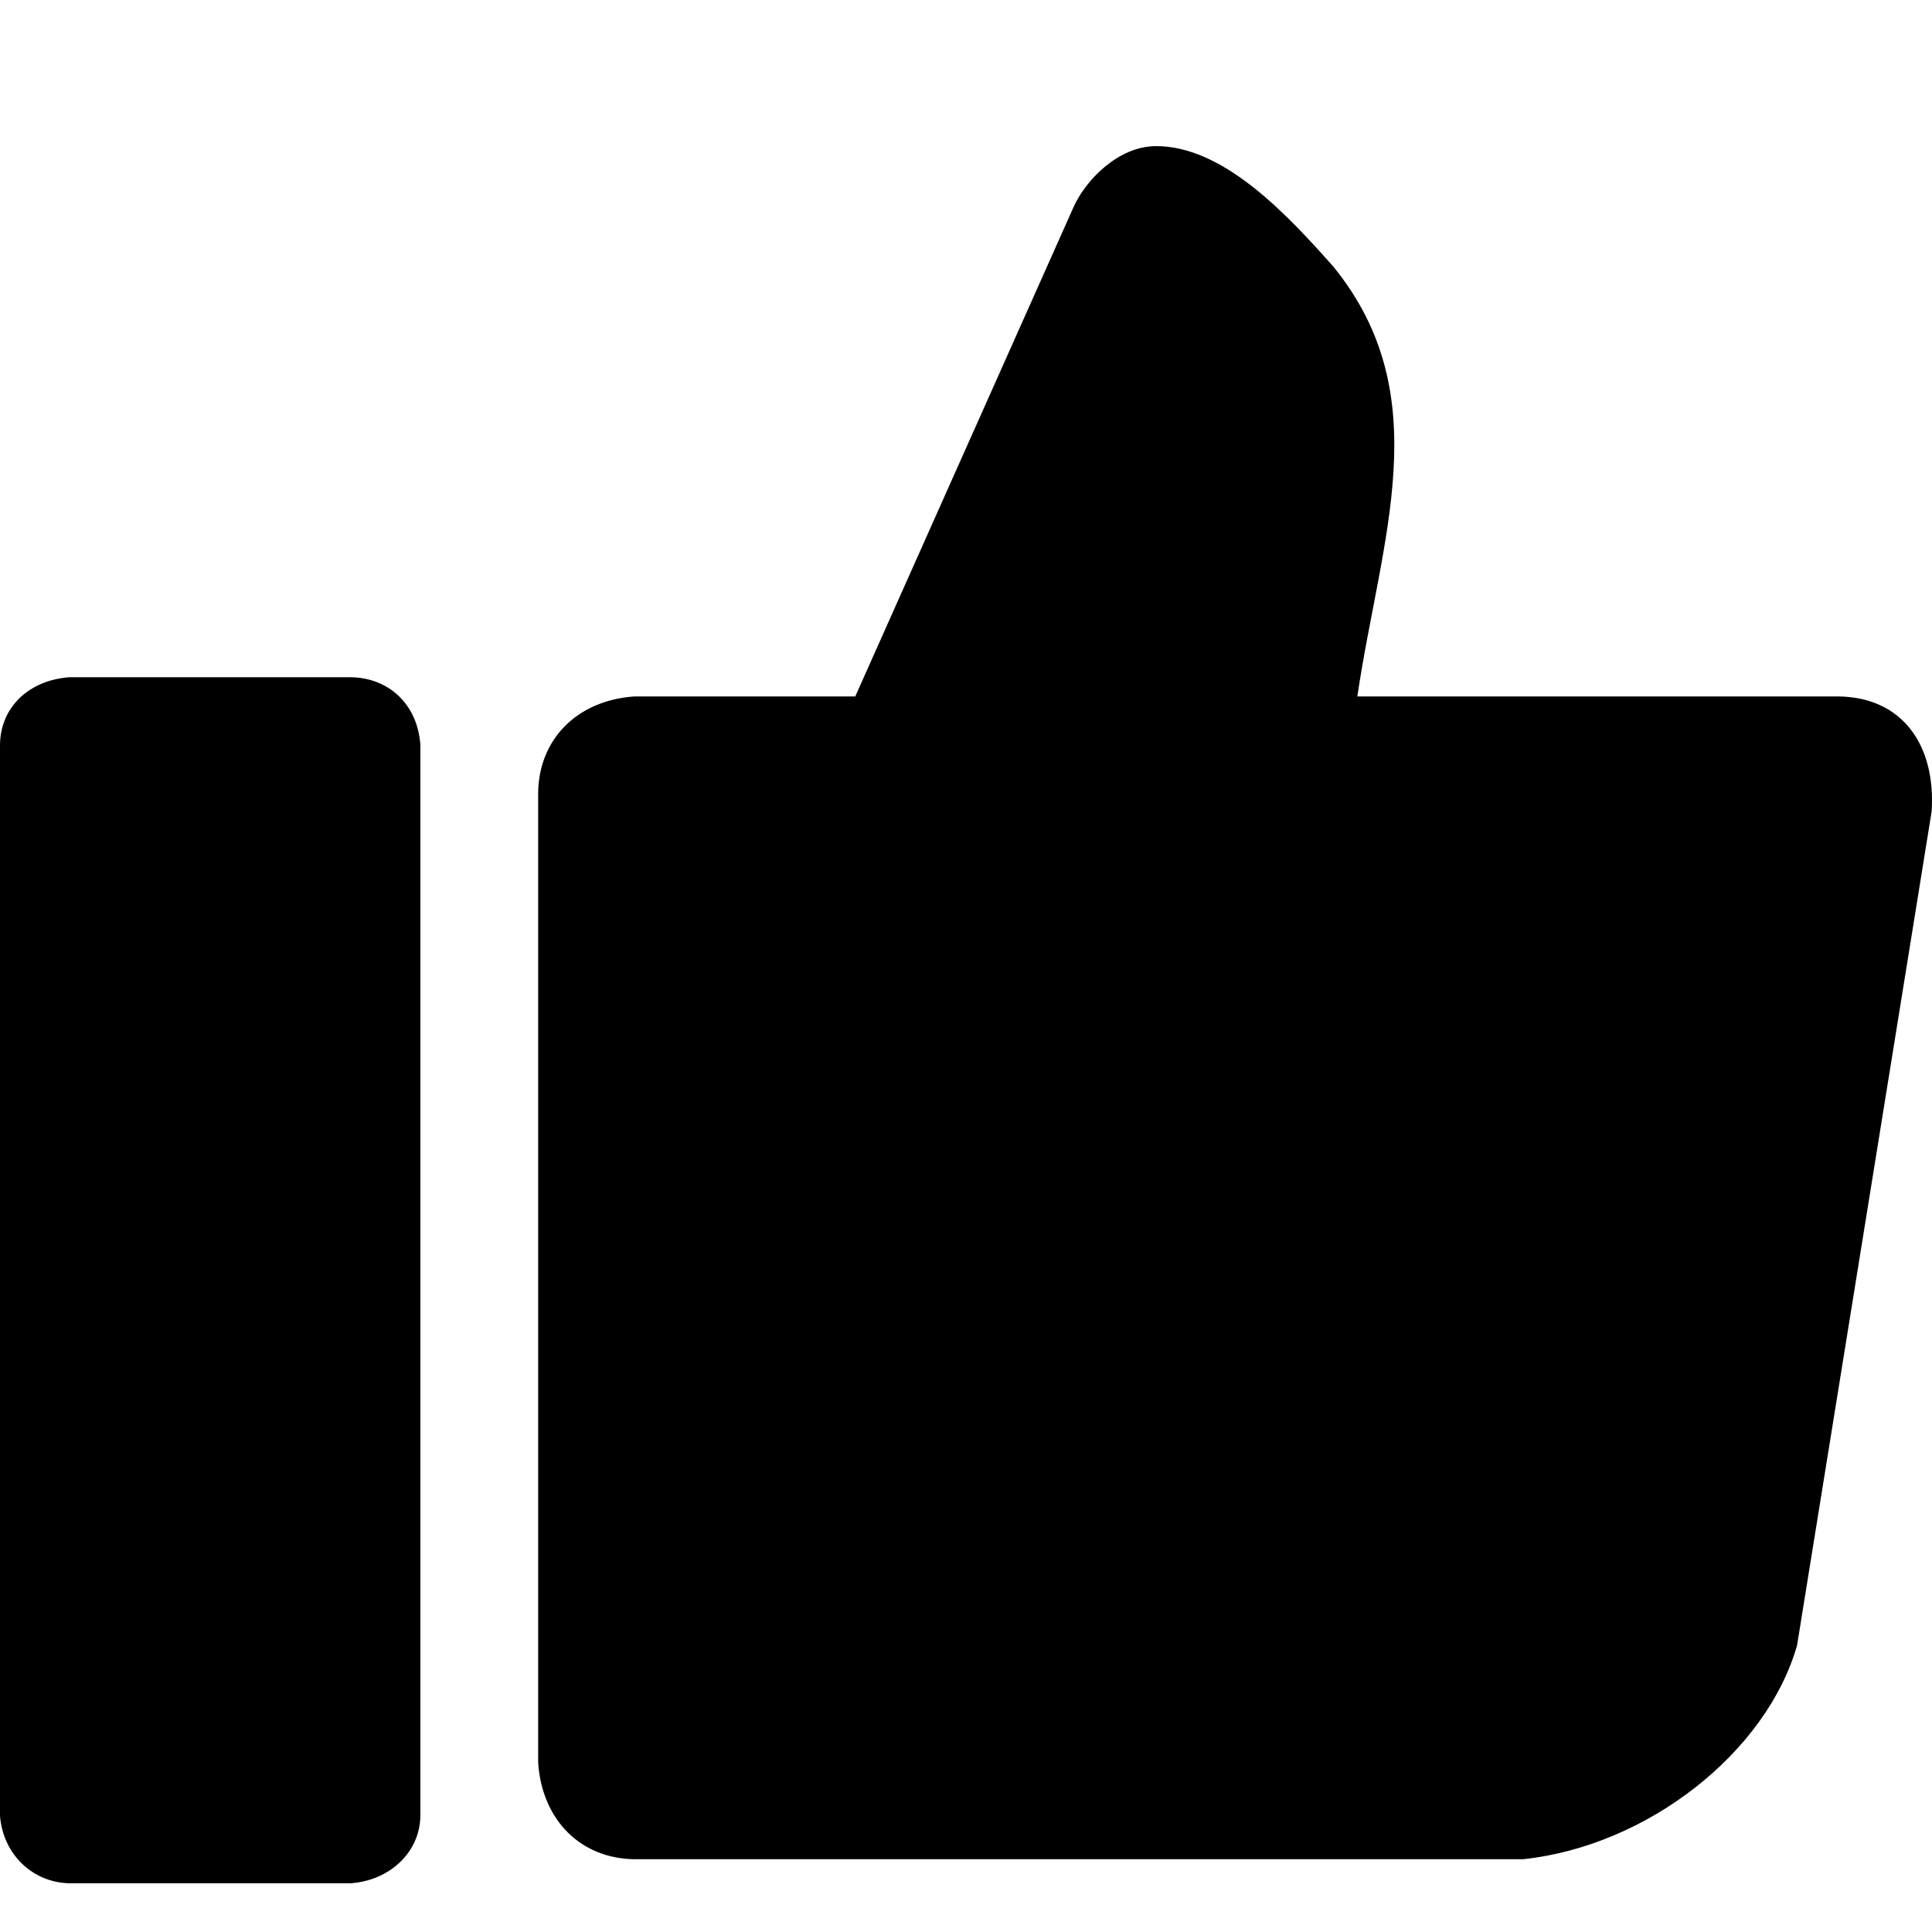
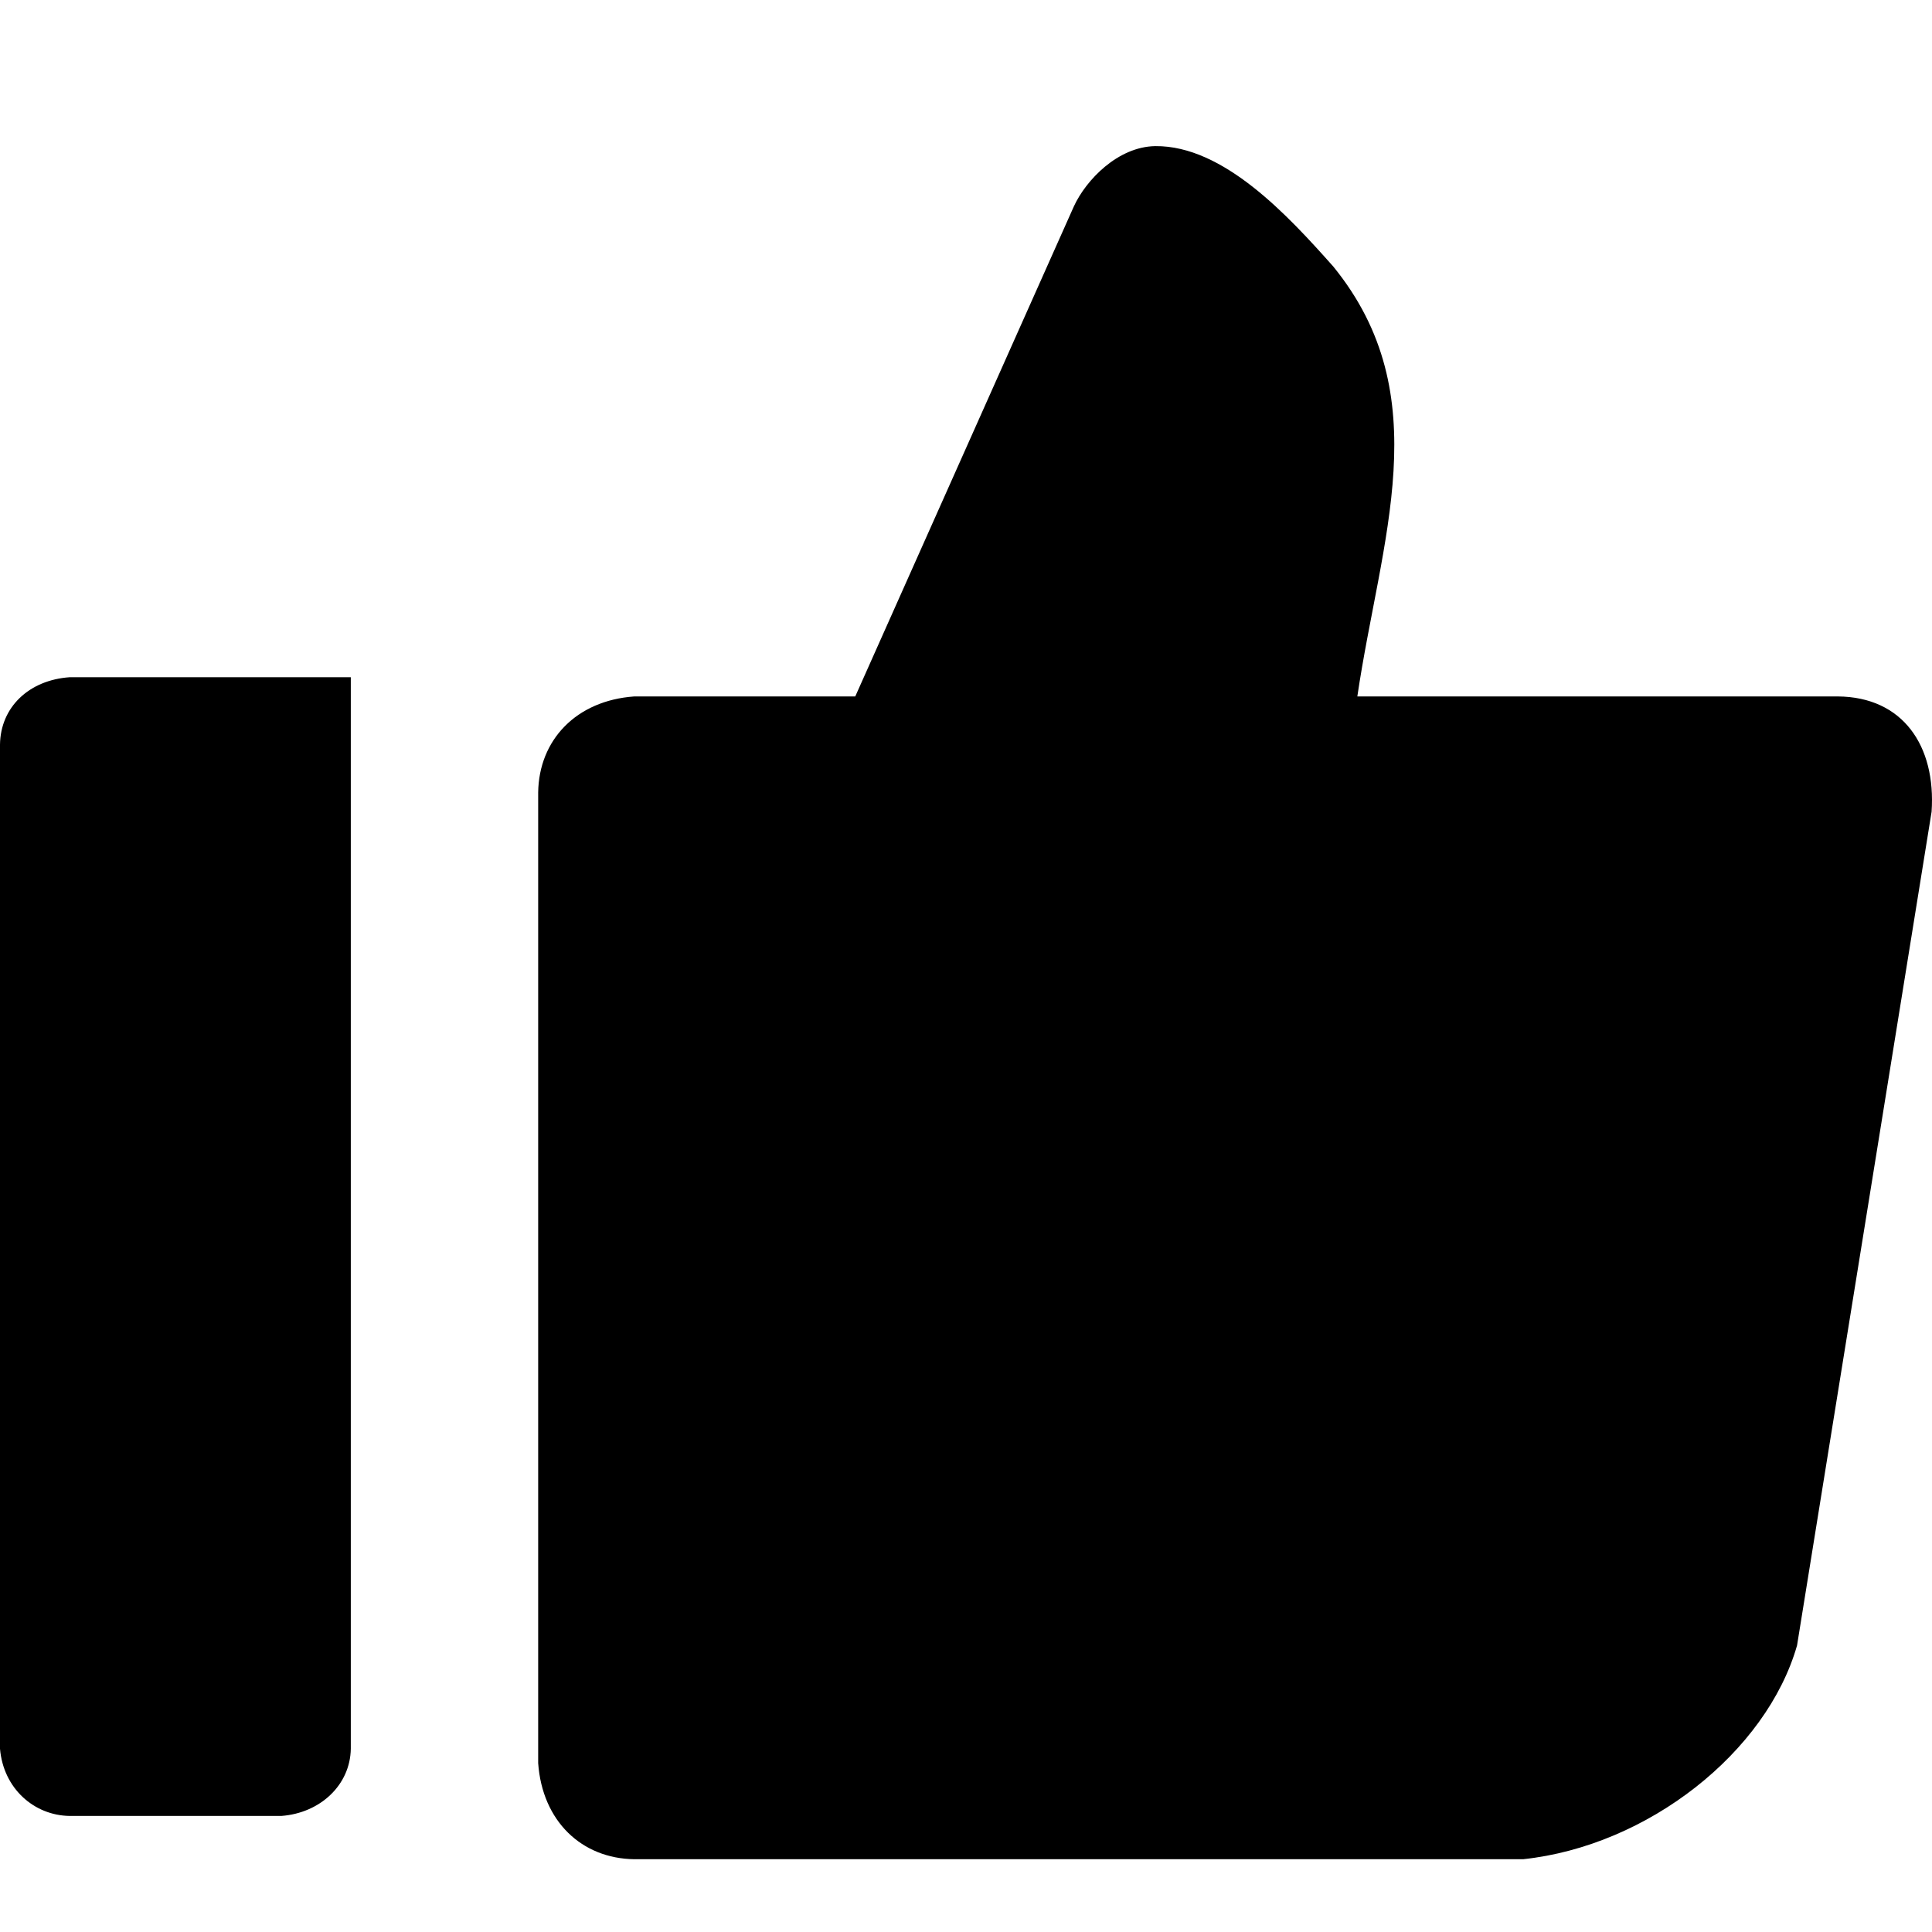
<svg xmlns="http://www.w3.org/2000/svg" xmlns:ns1="http://www.inkscape.org/namespaces/inkscape" xmlns:ns2="http://sodipodi.sourceforge.net/DTD/sodipodi-0.dtd" version="1.1" id="svg2" ns1:version="0.48.4 r9939" ns2:docname="thumbs-up.svg" x="0px" y="0px" width="1200px" height="1200px" viewBox="0 0 1200 1200" enable-background="new 0 0 1200 1200" xml:space="preserve">
-   <path id="path23781" ns1:connector-curvature="0" d="M717.534,90.761c42.51-0.457,82.731,43.455,110.594,74.778  c65.434,80.402,29.326,169.5,14.94,267.032h298.455c40.347,0.301,61.031,30.64,58.225,71.631l-83.567,517.807  c-18.937,66.216-92.545,124.506-170.138,132.786H393.96c-32.659-0.426-57.13-23.607-59.691-59.691V492.263  c0.424-32.656,23.607-57.13,59.691-59.691h137.251l135.788-304.386C674.551,111.758,694.346,91.132,717.534,90.761L717.534,90.761z   M217.89,420.635c22.971,0.293,41.284,16.174,43.21,41.819v665.534c-0.333,22.48-18.962,39.99-43.21,41.748H43.286  c-22.155-0.303-41.2-17.093-43.286-41.748V462.454c0.316-23.22,17.976-40.059,43.286-41.819H217.89z" />
+   <path id="path23781" ns1:connector-curvature="0" d="M717.534,90.761c42.51-0.457,82.731,43.455,110.594,74.778  c65.434,80.402,29.326,169.5,14.94,267.032h298.455c40.347,0.301,61.031,30.64,58.225,71.631l-83.567,517.807  c-18.937,66.216-92.545,124.506-170.138,132.786H393.96c-32.659-0.426-57.13-23.607-59.691-59.691V492.263  c0.424-32.656,23.607-57.13,59.691-59.691h137.251l135.788-304.386C674.551,111.758,694.346,91.132,717.534,90.761L717.534,90.761z   M217.89,420.635v665.534c-0.333,22.48-18.962,39.99-43.21,41.748H43.286  c-22.155-0.303-41.2-17.093-43.286-41.748V462.454c0.316-23.22,17.976-40.059,43.286-41.819H217.89z" />
</svg>